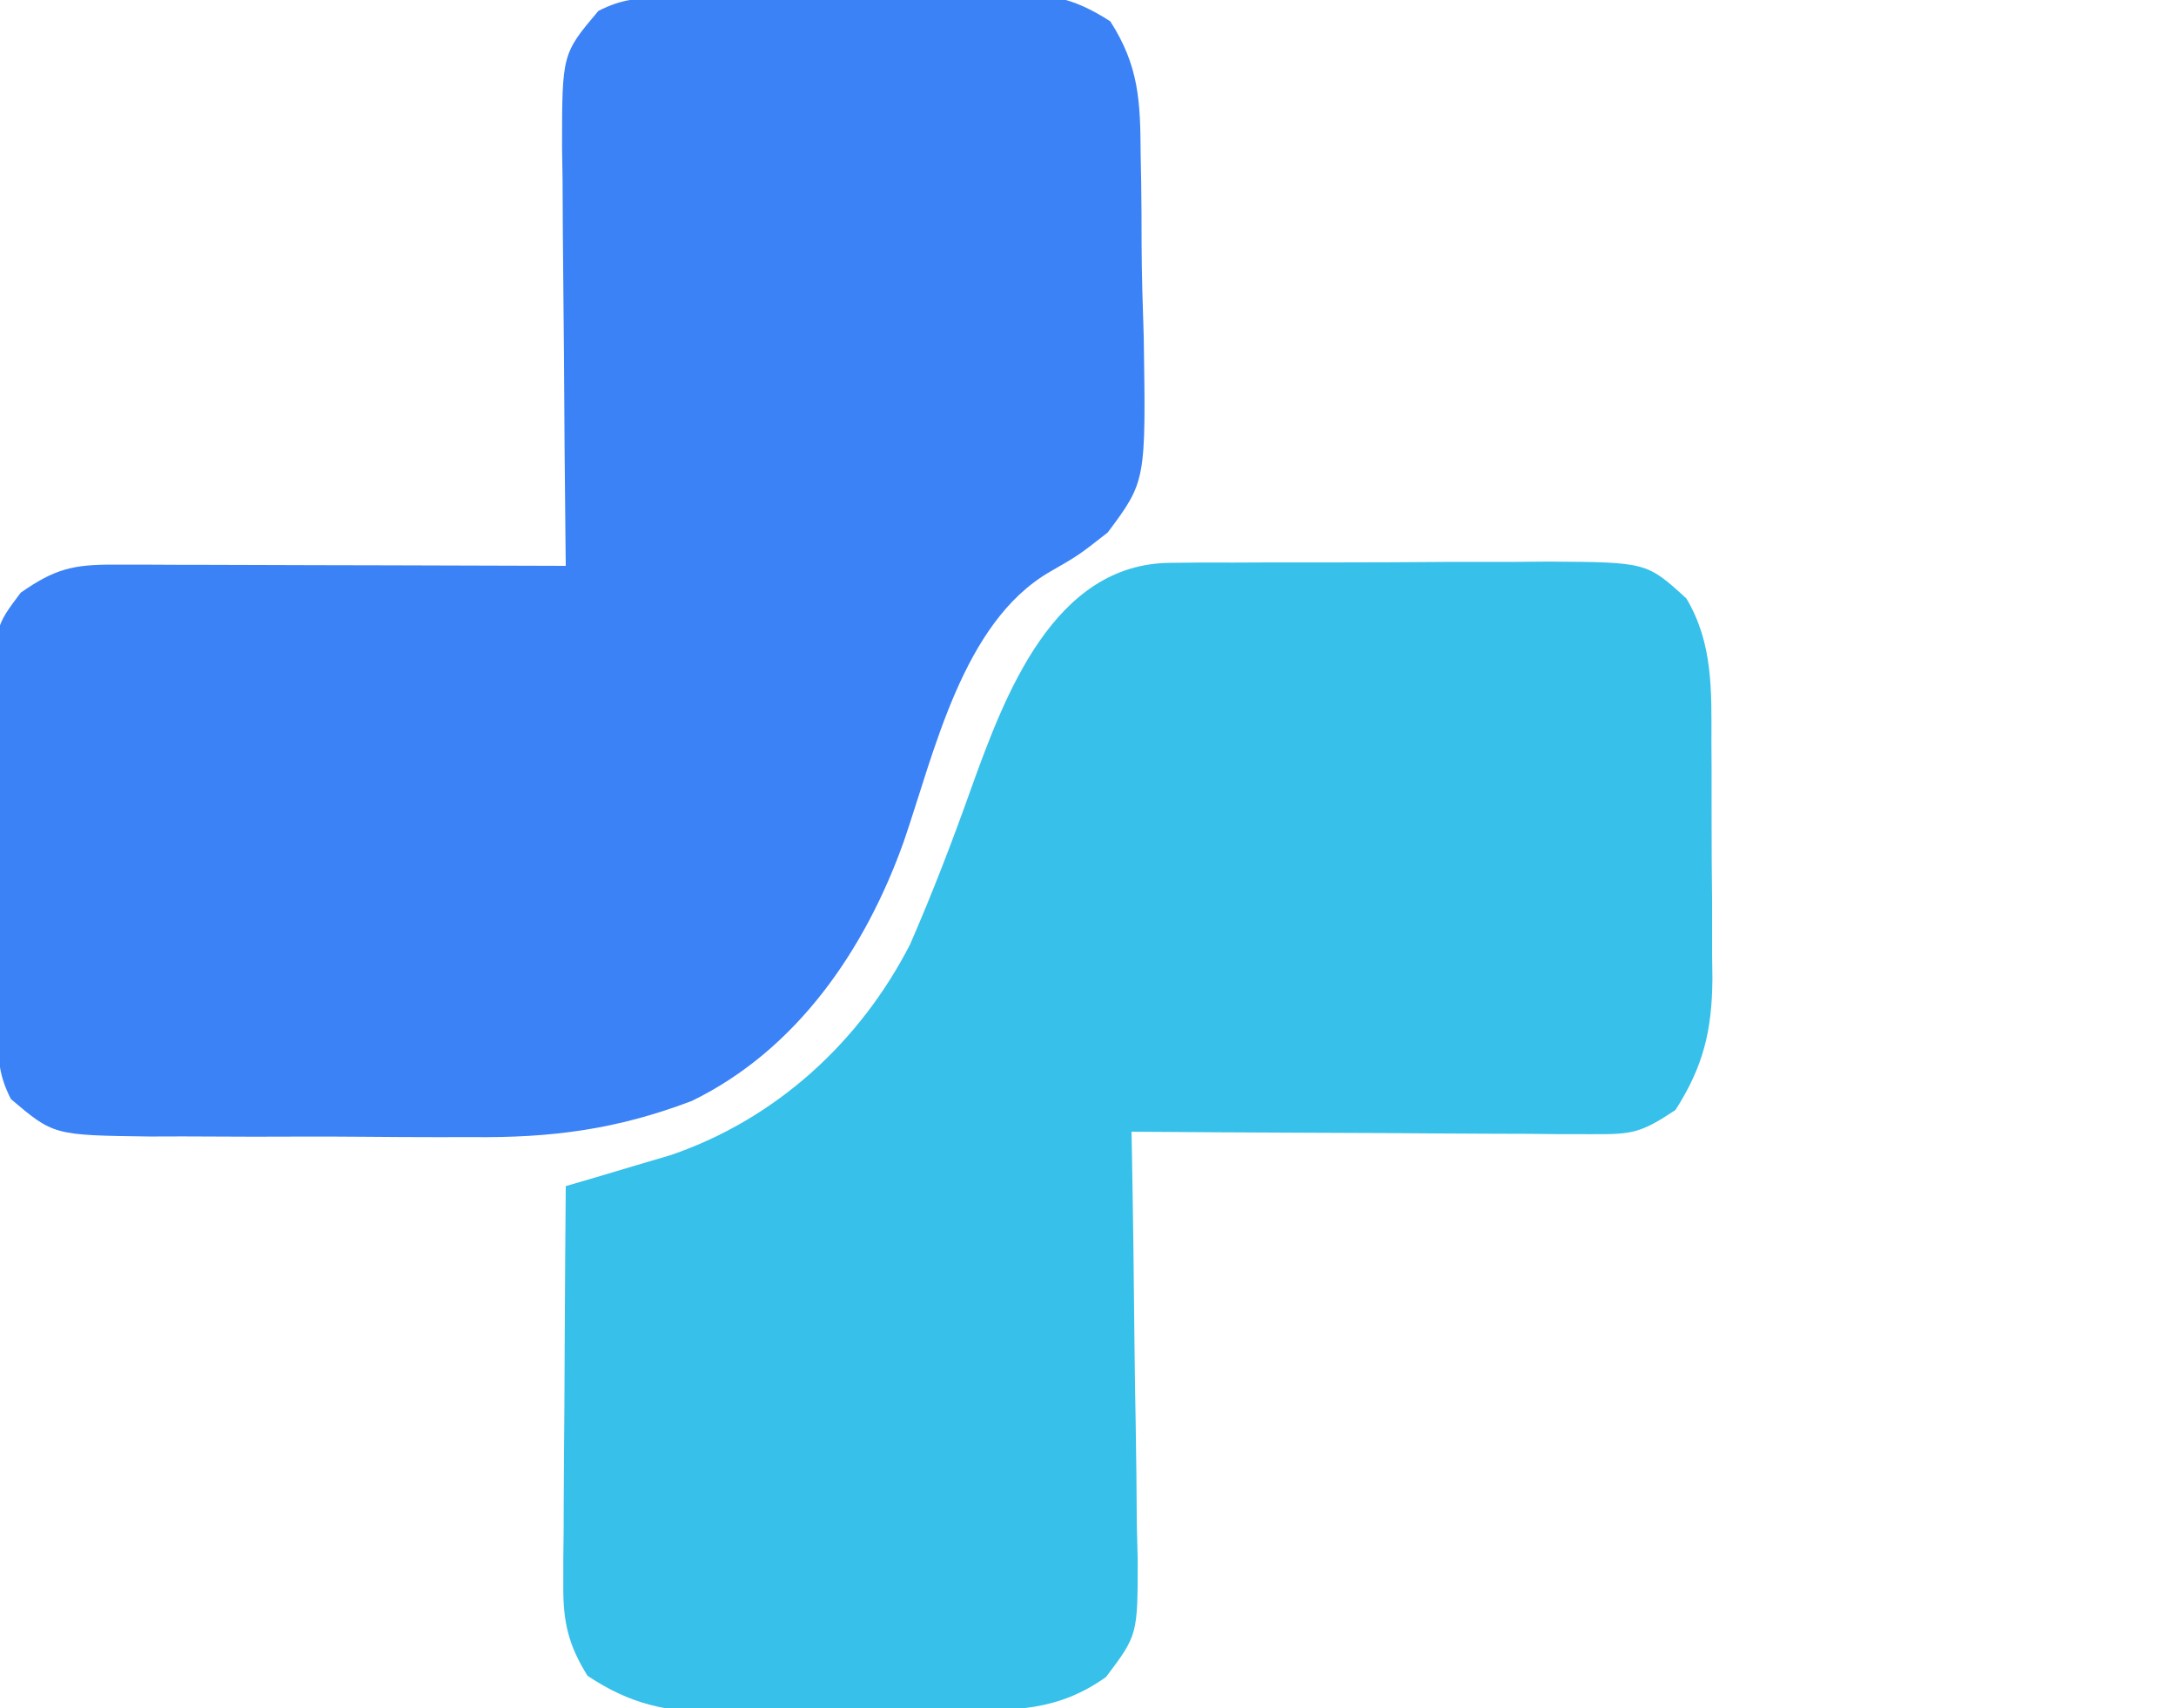
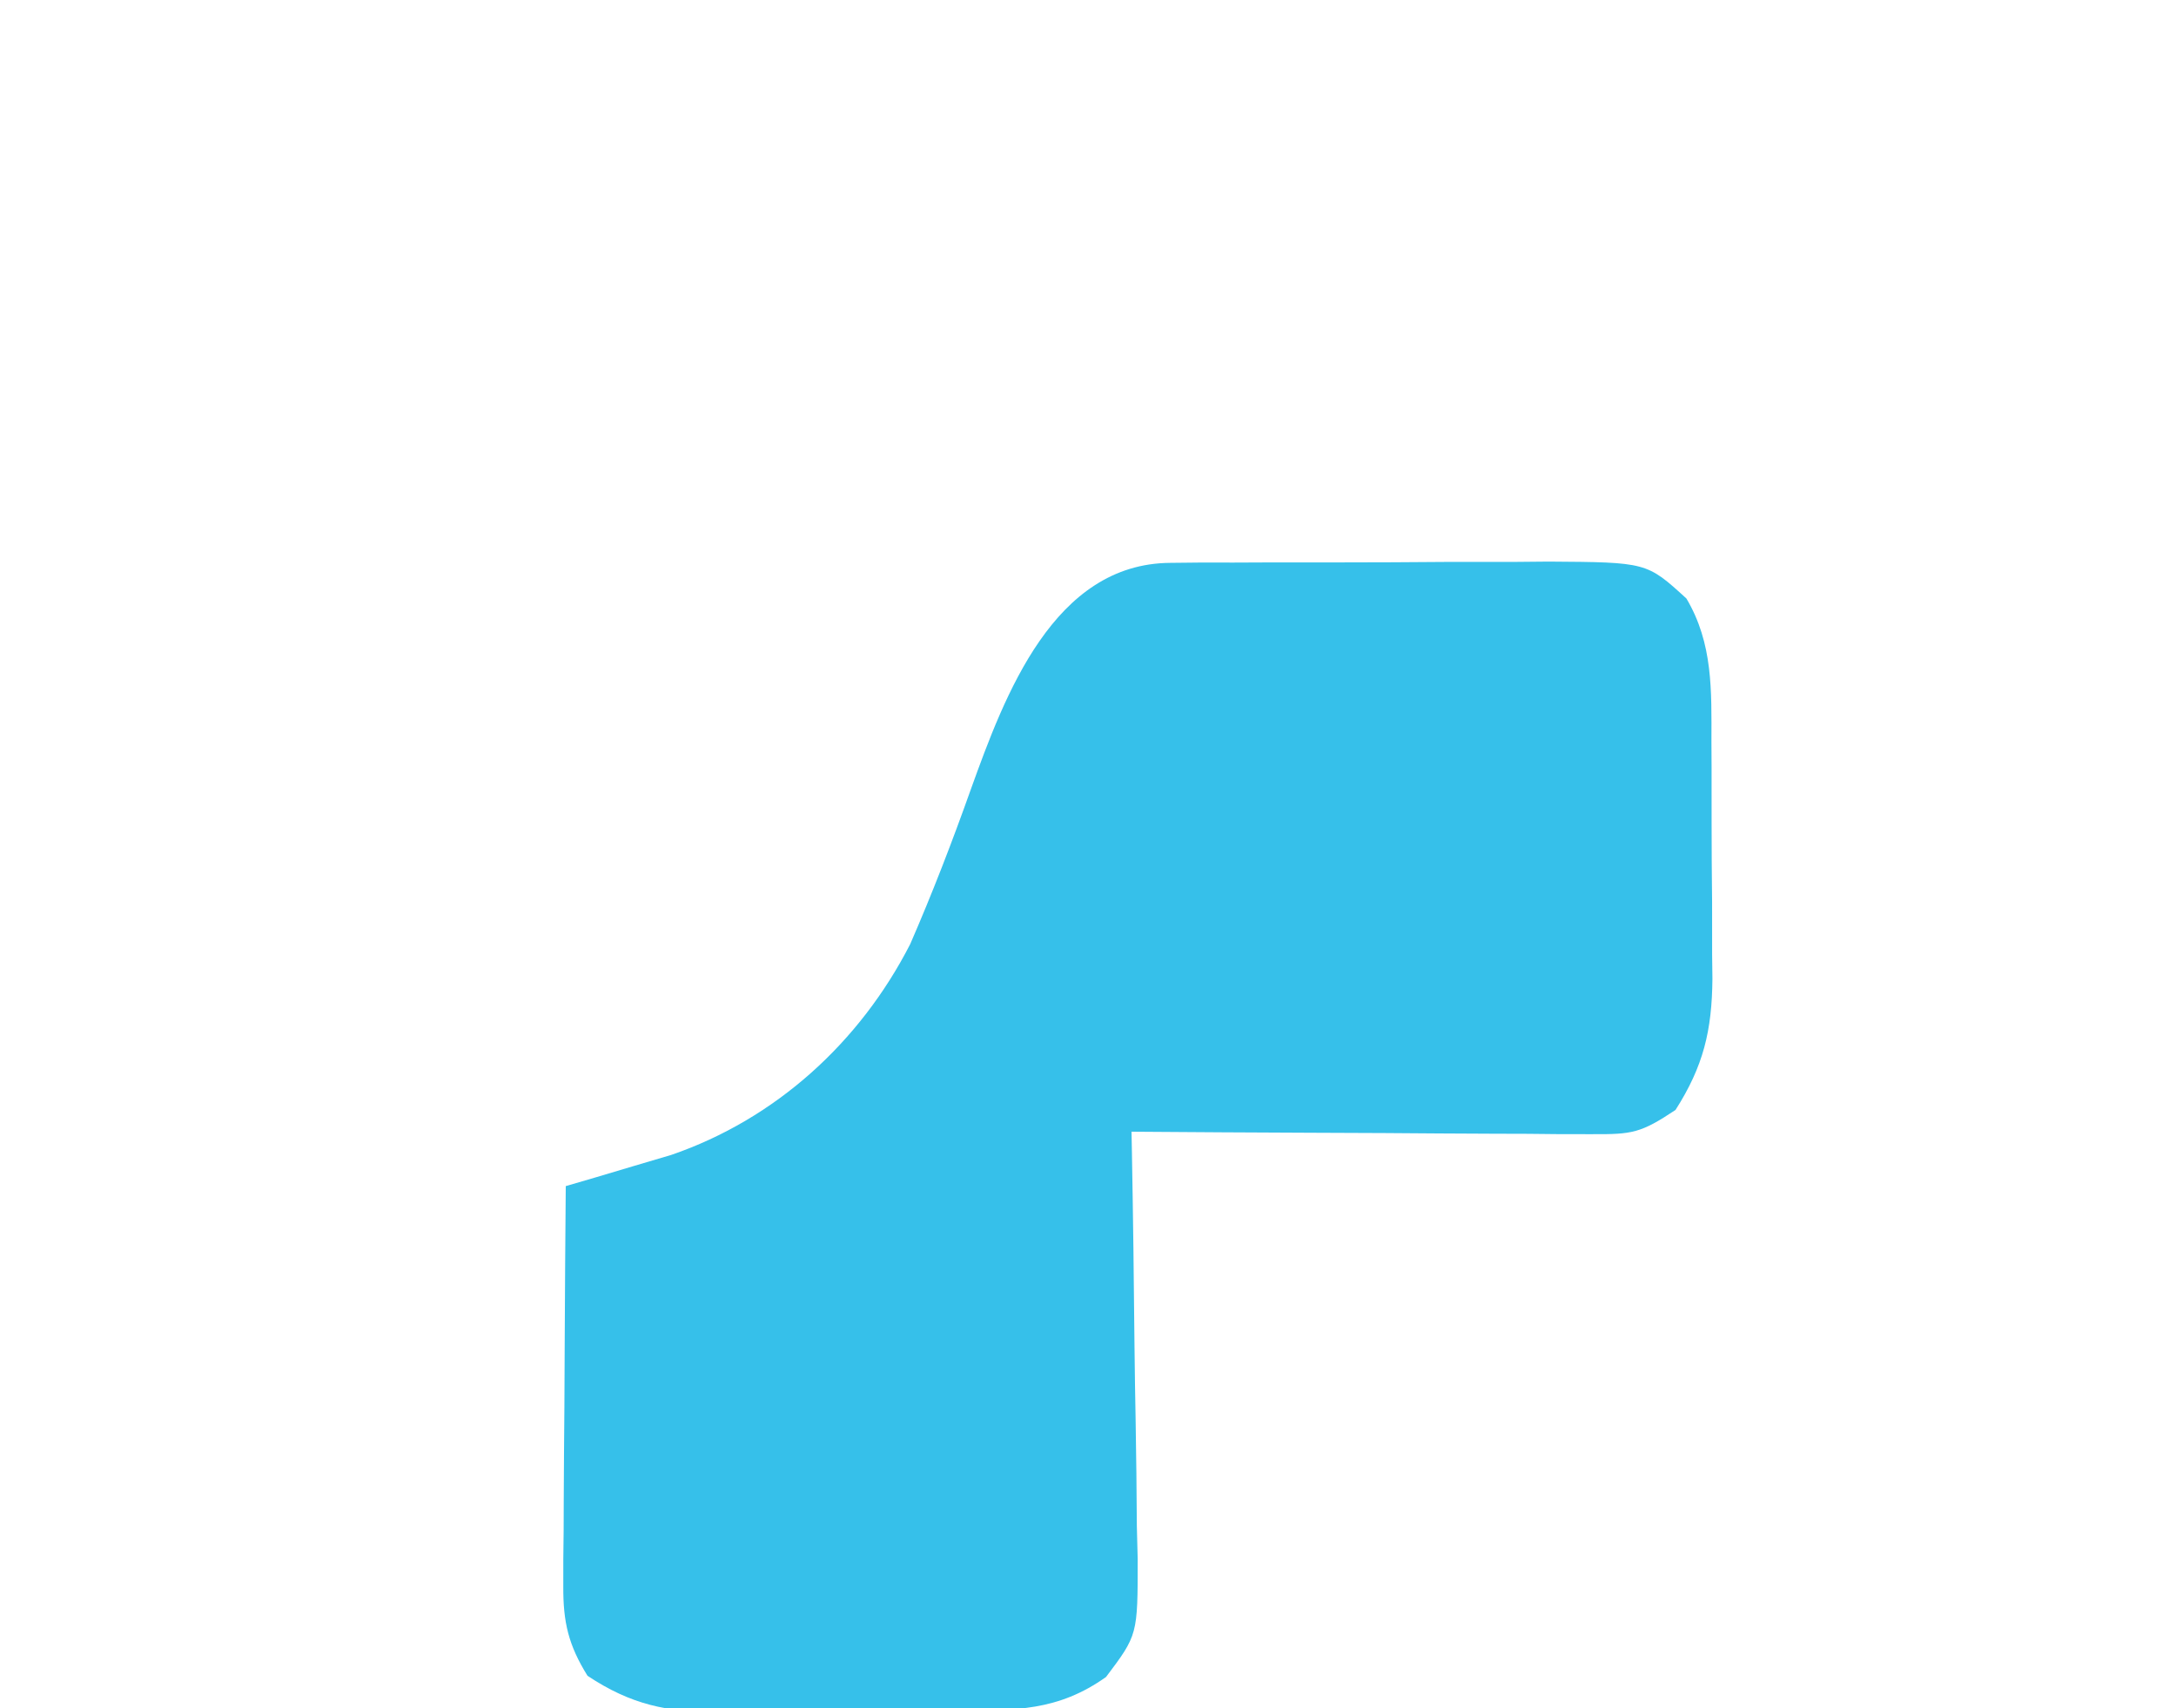
<svg xmlns="http://www.w3.org/2000/svg" version="1.1" width="200" height="157">
-   <path d="M0 0 C1.237 -0.024 1.237 -0.024 2.499 -0.049 C6.272 -0.093 10.044 -0.134 13.817 -0.157 C15.807 -0.174 17.796 -0.201 19.785 -0.239 C22.654 -0.294 25.522 -0.316 28.391 -0.331 C29.278 -0.353 30.165 -0.376 31.078 -0.399 C35.274 -0.385 37.447 -0.161 41.045 2.152 C43.701 6.289 43.805 9.536 43.837 14.369 C43.853 15.253 43.87 16.137 43.887 17.047 C43.912 18.914 43.924 20.781 43.923 22.648 C43.934 25.489 44.025 28.32 44.12 31.16 C44.324 44.413 44.324 44.413 40.814 49.121 C38.134 51.224 38.134 51.224 35.457 52.761 C27.47 57.409 24.897 69.301 22.063 77.53 C18.545 87.401 12.266 96.662 2.578 101.368 C-4.308 103.984 -10.286 104.771 -17.62 104.689 C-18.681 104.69 -19.741 104.692 -20.833 104.693 C-23.053 104.692 -25.273 104.68 -27.493 104.659 C-30.89 104.63 -34.286 104.639 -37.683 104.652 C-39.85 104.646 -42.016 104.637 -44.183 104.626 C-45.194 104.629 -46.206 104.632 -47.248 104.635 C-56.079 104.517 -56.079 104.517 -60.003 101.193 C-61.13 98.94 -61.146 97.675 -61.18 95.174 C-61.193 94.346 -61.206 93.518 -61.219 92.665 C-61.226 91.769 -61.234 90.874 -61.241 89.951 C-61.25 89.031 -61.258 88.111 -61.266 87.163 C-61.28 85.215 -61.29 83.266 -61.298 81.317 C-61.316 78.337 -61.359 75.357 -61.404 72.376 C-61.414 70.485 -61.422 68.593 -61.429 66.701 C-61.446 65.809 -61.464 64.917 -61.482 63.998 C-61.46 57.801 -61.46 57.801 -59.102 54.661 C-55.99 52.484 -54.307 52.069 -50.553 52.079 C-49.172 52.079 -49.172 52.079 -47.763 52.08 C-46.269 52.087 -46.269 52.087 -44.745 52.095 C-43.218 52.097 -43.218 52.097 -41.66 52.1 C-38.399 52.105 -35.139 52.118 -31.878 52.13 C-29.671 52.135 -27.464 52.14 -25.257 52.144 C-19.839 52.155 -14.421 52.172 -9.003 52.193 C-9.01 51.628 -9.016 51.062 -9.023 50.48 C-9.09 44.592 -9.135 38.703 -9.168 32.814 C-9.183 30.617 -9.204 28.42 -9.229 26.223 C-9.266 23.063 -9.283 19.904 -9.296 16.744 C-9.319 15.273 -9.319 15.273 -9.343 13.773 C-9.345 5.151 -9.345 5.151 -6.003 1.193 C-3.758 0.07 -2.491 0.044 0 0 Z " fill="#3b82f6" transform="translate(61.003,-0.193)" />
  <path d="M0 0 C1.387 -0.014 1.387 -0.014 2.802 -0.029 C3.799 -0.028 4.796 -0.027 5.823 -0.026 C6.85 -0.03 7.877 -0.035 8.935 -0.039 C11.109 -0.045 13.283 -0.045 15.457 -0.041 C18.779 -0.038 22.102 -0.061 25.424 -0.087 C27.536 -0.089 29.648 -0.09 31.76 -0.089 C32.753 -0.098 33.746 -0.107 34.769 -0.117 C43.779 -0.056 43.779 -0.056 47.424 3.275 C49.877 7.403 49.731 11.75 49.725 16.427 C49.729 17.205 49.734 17.983 49.738 18.784 C49.744 20.424 49.744 22.063 49.74 23.703 C49.737 26.201 49.76 28.697 49.786 31.195 C49.788 32.793 49.789 34.391 49.788 35.99 C49.797 36.73 49.806 37.471 49.816 38.234 C49.773 42.986 48.986 46.263 46.424 50.275 C43.224 52.408 42.438 52.521 38.769 52.502 C37.358 52.501 37.358 52.501 35.919 52.501 C34.906 52.491 33.893 52.481 32.85 52.47 C31.292 52.466 31.292 52.466 29.702 52.461 C26.38 52.45 23.058 52.425 19.737 52.4 C17.486 52.39 15.236 52.381 12.985 52.372 C7.465 52.35 1.944 52.317 -3.576 52.275 C-3.559 53.141 -3.559 53.141 -3.542 54.025 C-3.431 60.044 -3.356 66.062 -3.301 72.081 C-3.276 74.326 -3.242 76.572 -3.198 78.817 C-3.138 82.047 -3.109 85.275 -3.087 88.505 C-3.049 90.009 -3.049 90.009 -3.009 91.542 C-3.006 98.519 -3.006 98.519 -5.919 102.385 C-10.351 105.537 -14.292 105.448 -19.533 105.478 C-20.313 105.483 -21.094 105.489 -21.898 105.495 C-23.55 105.504 -25.202 105.511 -26.853 105.515 C-29.369 105.525 -31.883 105.556 -34.398 105.587 C-36.005 105.594 -37.613 105.599 -39.22 105.603 C-39.967 105.615 -40.714 105.627 -41.484 105.64 C-46.256 105.62 -49.584 104.927 -53.576 102.275 C-55.327 99.462 -55.823 97.345 -55.803 94.057 C-55.803 93.236 -55.802 92.416 -55.802 91.57 C-55.792 90.694 -55.782 89.818 -55.771 88.915 C-55.768 88.011 -55.765 87.107 -55.762 86.175 C-55.751 83.291 -55.726 80.408 -55.701 77.525 C-55.691 75.568 -55.682 73.611 -55.673 71.654 C-55.651 66.86 -55.617 62.068 -55.576 57.275 C-54.693 57.017 -53.81 56.76 -52.901 56.494 C-51.738 56.147 -50.575 55.8 -49.376 55.443 C-47.65 54.933 -47.65 54.933 -45.889 54.412 C-36.275 51.112 -28.538 44.059 -23.919 35.04 C-21.878 30.354 -20.053 25.618 -18.341 20.802 C-15.225 12.151 -10.732 0.061 0 0 Z " fill="#36C0EA" transform="translate(107.576,51.725)" />
</svg>